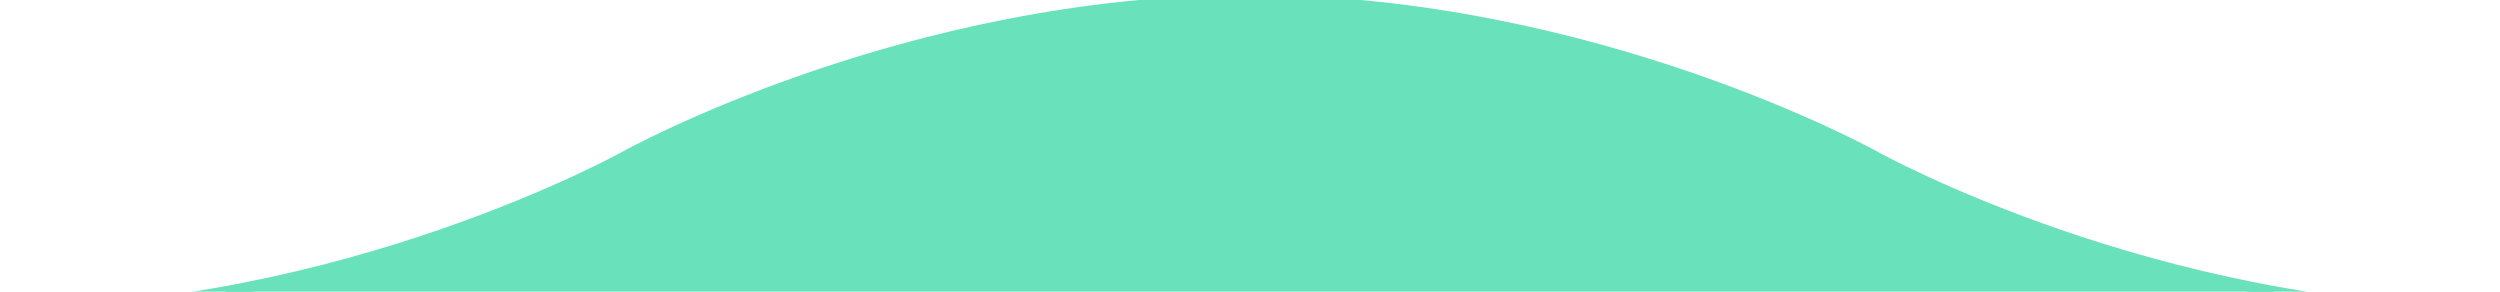
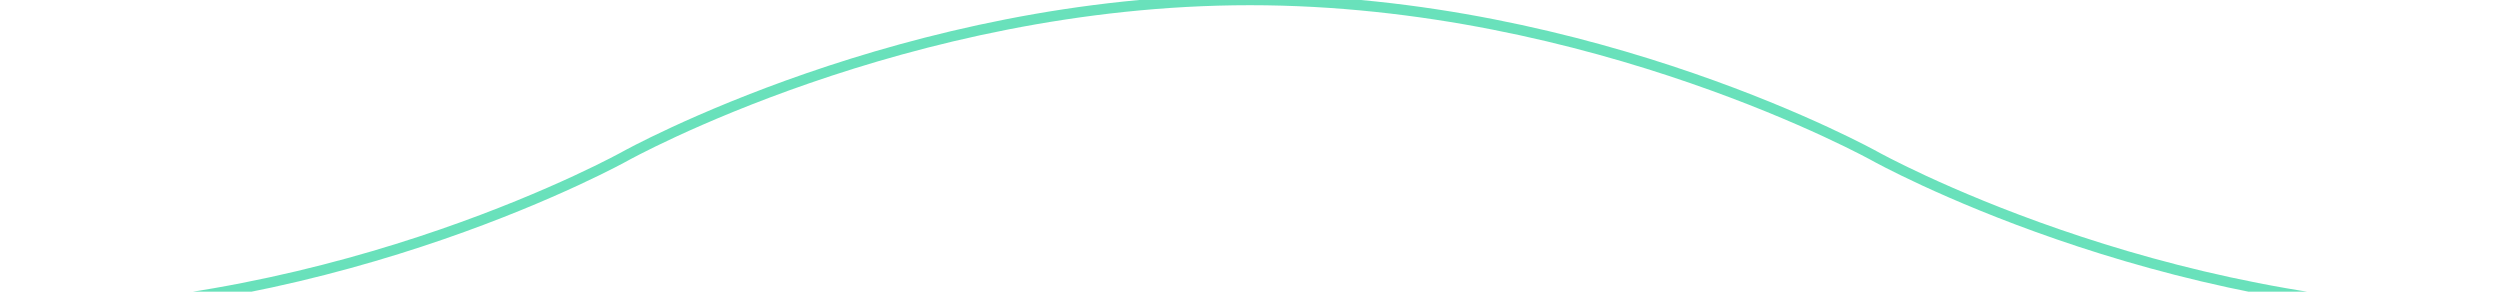
<svg xmlns="http://www.w3.org/2000/svg" viewBox="0 0 240 28">
-   <path fill="#69E1BB" stroke="transparent" style="shape-rendering: crispedges;" d="M0 30c33.1 0 60-15 60-15S86.9 0 120 0s60 15 60 15 26.9 15 60 15H0z" />
  <path fill="transparent" stroke="#69E1BB" style="shape-rendering: auto;" d="M0 30c33.1 0 60-15 60-15S86.9 0 120 0s60 15 60 15 26.9 15 60 15H0z" />
</svg>